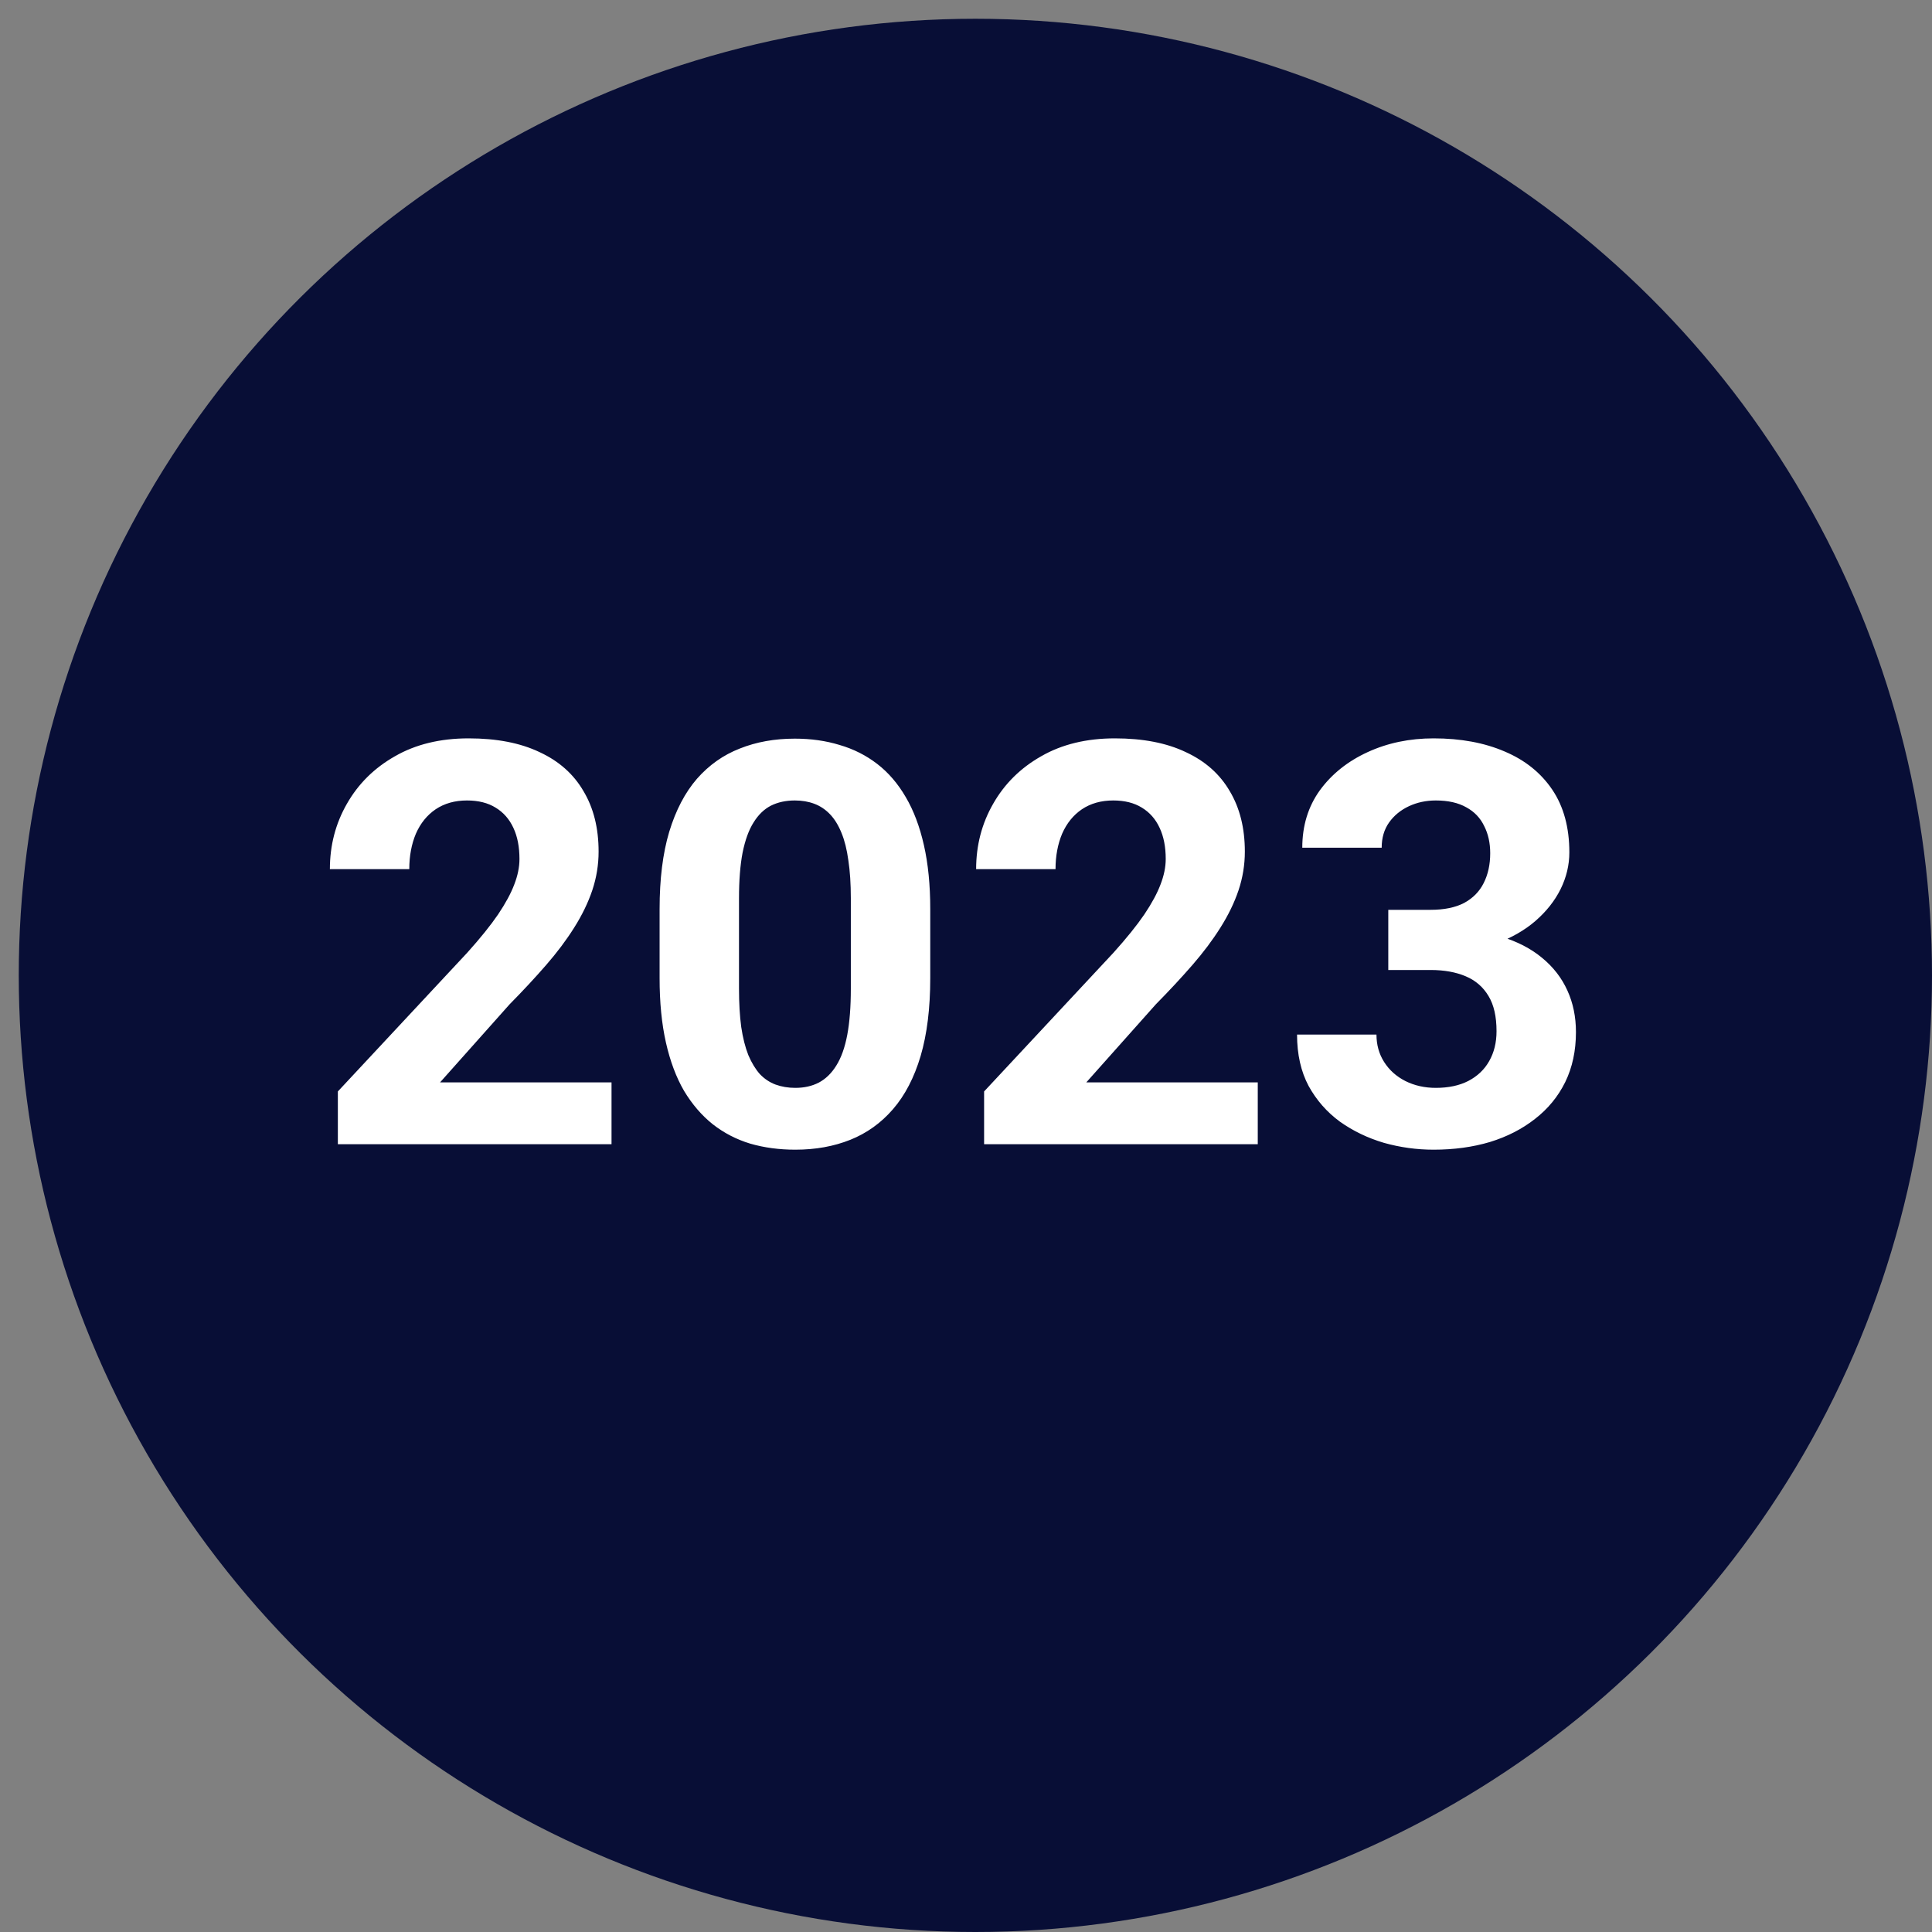
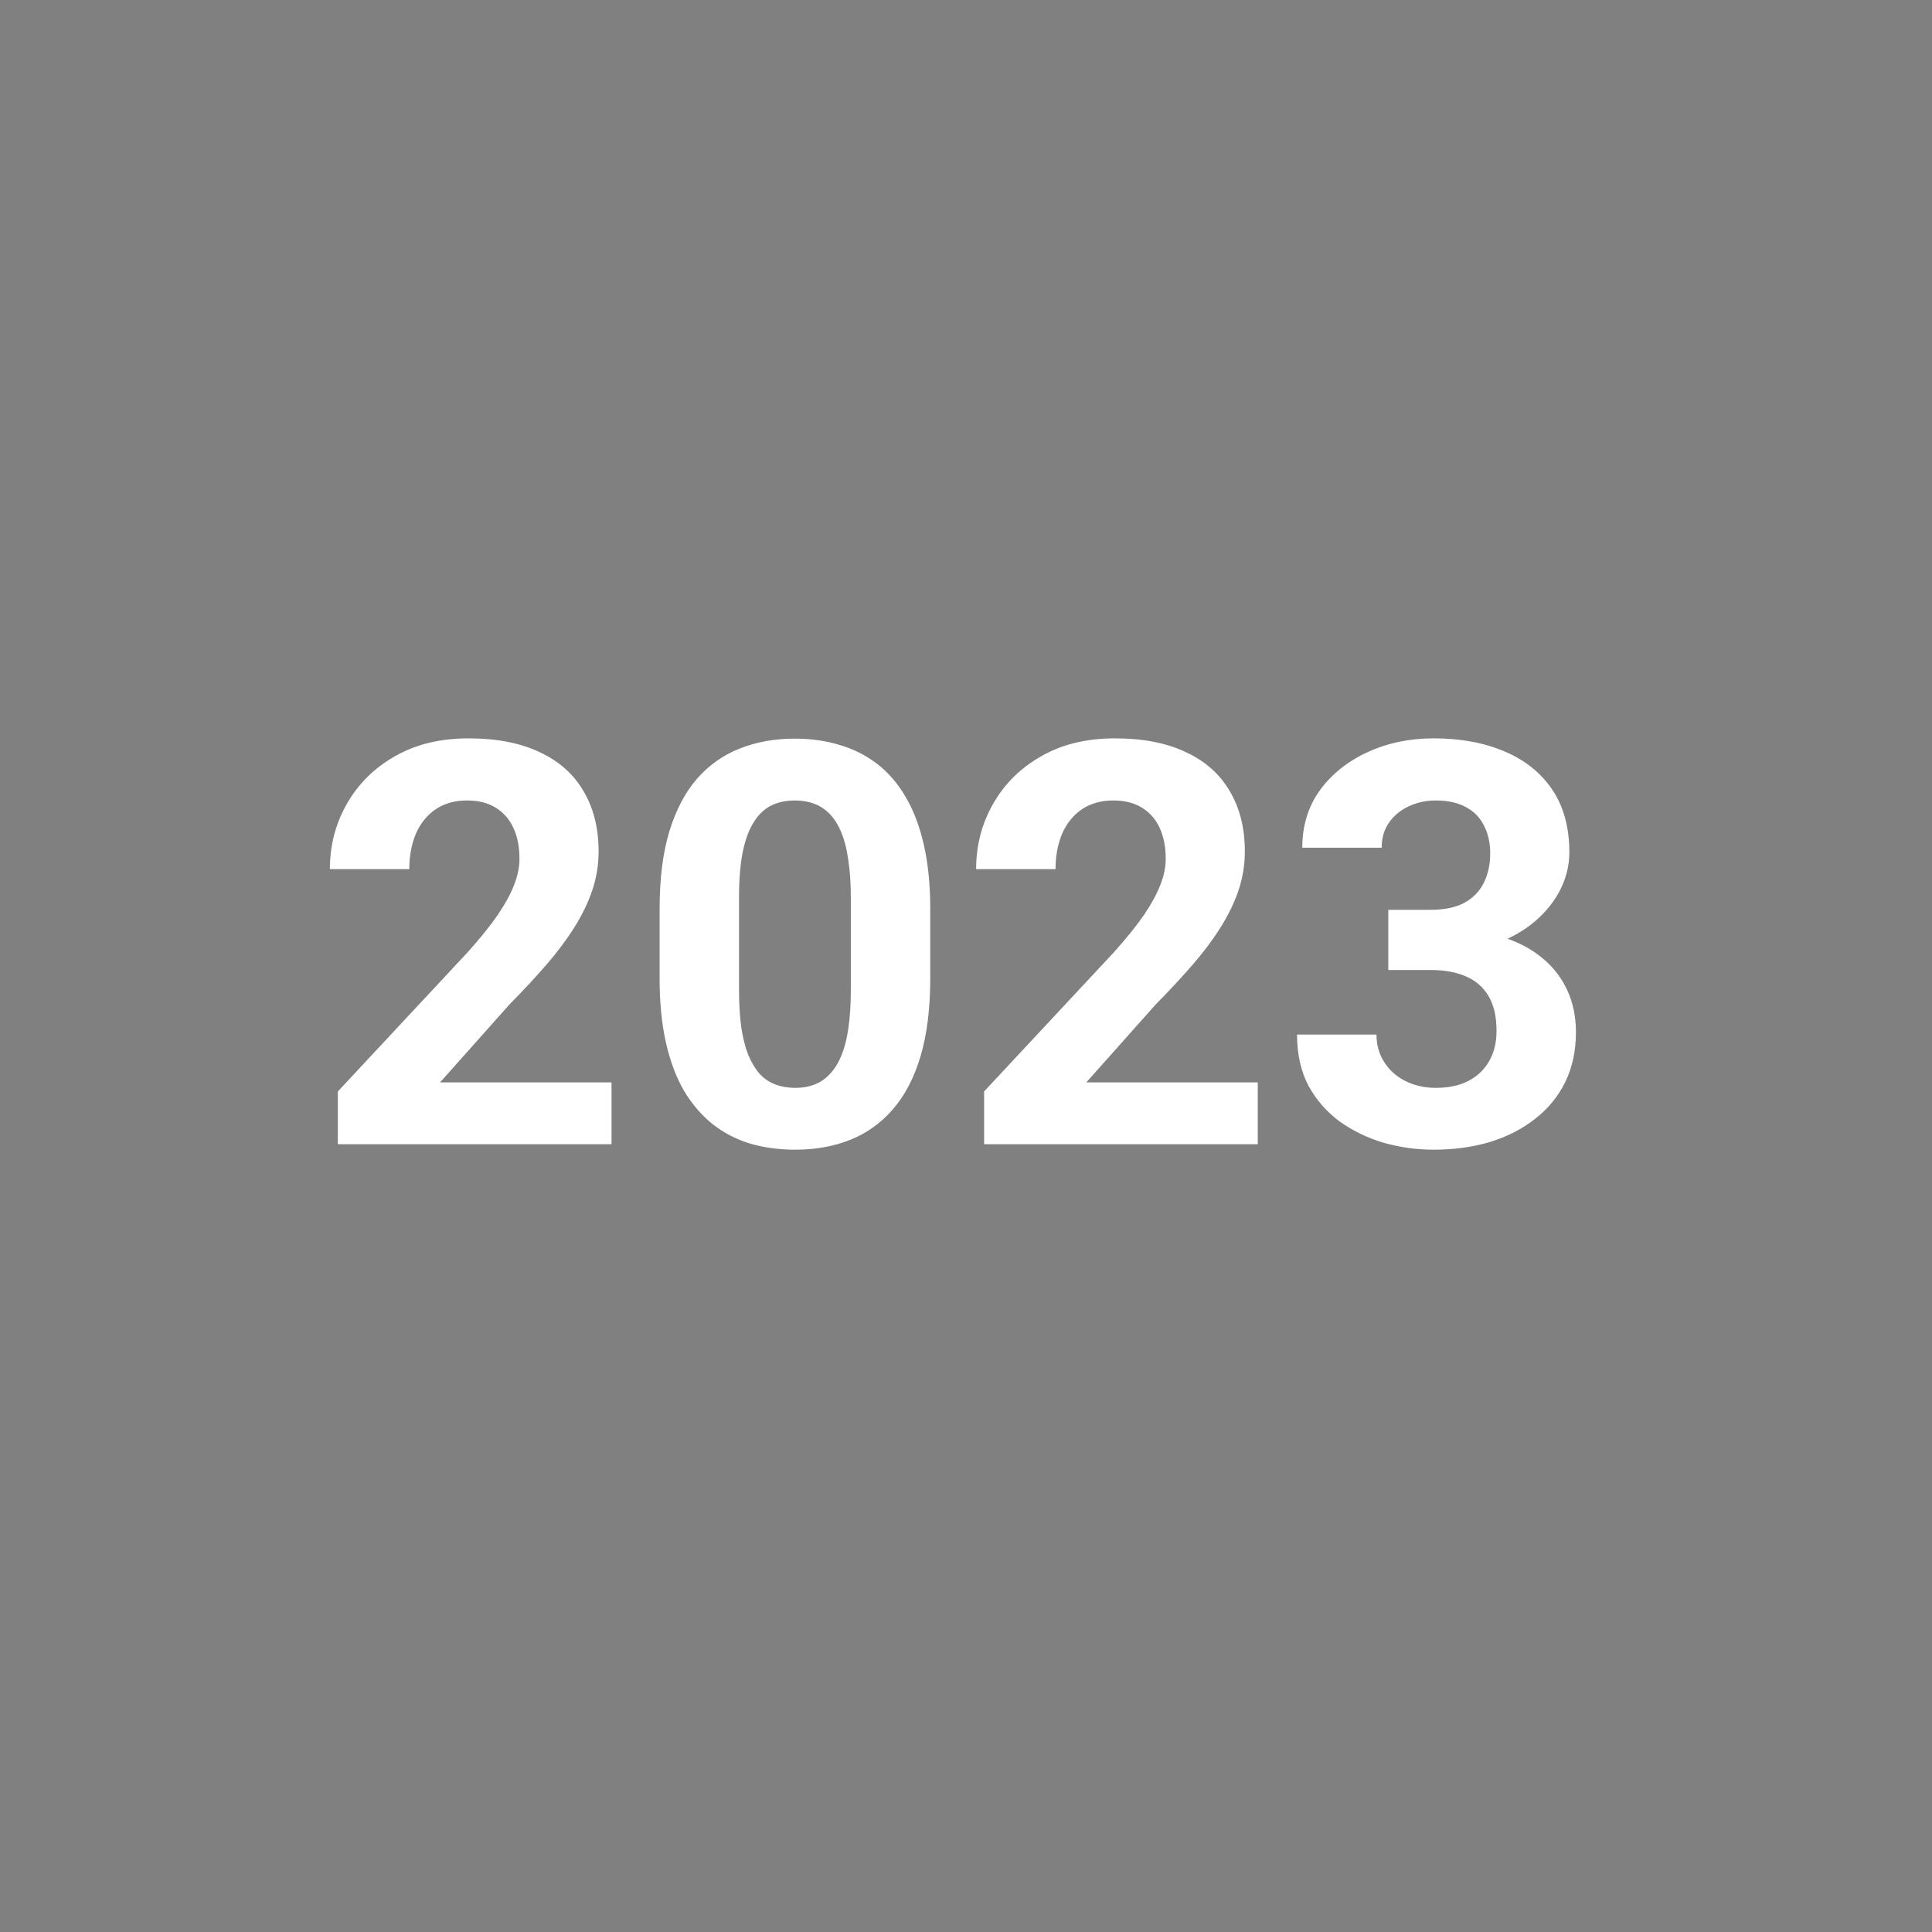
<svg xmlns="http://www.w3.org/2000/svg" width="103" height="103" viewBox="0 0 103 103" fill="none">
  <rect x="0" y="0" width="103" height="103" fill="#808080" stroke="none" />
-   <circle cx="52" cy="52" r="51" transform="rotate(90 52 52)" fill="#080E36" />
  <path d="M32.602 57.704V61H18.012V58.188L24.911 50.79C25.605 50.019 26.151 49.34 26.552 48.754C26.952 48.158 27.24 47.626 27.416 47.157C27.602 46.679 27.694 46.225 27.694 45.795C27.694 45.15 27.587 44.599 27.372 44.14C27.157 43.671 26.84 43.31 26.42 43.056C26.01 42.802 25.502 42.675 24.896 42.675C24.252 42.675 23.695 42.831 23.227 43.144C22.768 43.456 22.416 43.891 22.172 44.447C21.938 45.004 21.82 45.634 21.82 46.337H17.587C17.587 45.067 17.89 43.905 18.495 42.851C19.101 41.786 19.955 40.941 21.059 40.316C22.162 39.682 23.471 39.364 24.984 39.364C26.479 39.364 27.738 39.608 28.764 40.097C29.799 40.575 30.58 41.269 31.107 42.177C31.645 43.075 31.913 44.149 31.913 45.399C31.913 46.102 31.801 46.791 31.576 47.465C31.352 48.129 31.029 48.793 30.609 49.457C30.199 50.111 29.701 50.775 29.115 51.449C28.529 52.123 27.88 52.821 27.167 53.544L23.461 57.704H32.602ZM49.594 48.461V52.152C49.594 53.754 49.423 55.136 49.081 56.298C48.739 57.45 48.246 58.398 47.602 59.14C46.967 59.872 46.21 60.414 45.331 60.766C44.452 61.117 43.476 61.293 42.401 61.293C41.542 61.293 40.741 61.185 39.999 60.971C39.257 60.746 38.588 60.399 37.992 59.931C37.406 59.462 36.898 58.871 36.469 58.158C36.049 57.435 35.727 56.576 35.502 55.58C35.277 54.584 35.165 53.441 35.165 52.152V48.461C35.165 46.859 35.336 45.487 35.678 44.345C36.029 43.192 36.523 42.25 37.157 41.518C37.802 40.785 38.563 40.248 39.442 39.906C40.321 39.555 41.298 39.379 42.372 39.379C43.231 39.379 44.027 39.491 44.76 39.716C45.502 39.931 46.171 40.268 46.767 40.727C47.362 41.185 47.87 41.776 48.29 42.499C48.71 43.212 49.032 44.066 49.257 45.062C49.481 46.049 49.594 47.182 49.594 48.461ZM45.36 52.709V47.89C45.36 47.118 45.316 46.444 45.228 45.868C45.15 45.292 45.028 44.804 44.862 44.403C44.696 43.993 44.491 43.661 44.247 43.407C44.003 43.153 43.725 42.968 43.412 42.851C43.1 42.733 42.753 42.675 42.372 42.675C41.894 42.675 41.469 42.768 41.098 42.953C40.736 43.139 40.429 43.437 40.175 43.847C39.921 44.247 39.726 44.784 39.589 45.458C39.462 46.122 39.398 46.933 39.398 47.89V52.709C39.398 53.48 39.438 54.159 39.516 54.745C39.603 55.331 39.73 55.834 39.897 56.254C40.072 56.664 40.277 57.001 40.512 57.265C40.756 57.519 41.034 57.704 41.347 57.821C41.669 57.938 42.02 57.997 42.401 57.997C42.87 57.997 43.285 57.904 43.647 57.719C44.018 57.523 44.33 57.221 44.584 56.81C44.848 56.391 45.043 55.844 45.17 55.17C45.297 54.496 45.36 53.676 45.36 52.709ZM67.055 57.704V61H52.465V58.188L59.364 50.79C60.058 50.019 60.605 49.34 61.005 48.754C61.405 48.158 61.693 47.626 61.869 47.157C62.055 46.679 62.148 46.225 62.148 45.795C62.148 45.15 62.04 44.599 61.825 44.14C61.61 43.671 61.293 43.31 60.873 43.056C60.463 42.802 59.955 42.675 59.35 42.675C58.705 42.675 58.148 42.831 57.68 43.144C57.221 43.456 56.869 43.891 56.625 44.447C56.391 45.004 56.273 45.634 56.273 46.337H52.04C52.04 45.067 52.343 43.905 52.948 42.851C53.554 41.786 54.408 40.941 55.512 40.316C56.615 39.682 57.924 39.364 59.438 39.364C60.932 39.364 62.191 39.608 63.217 40.097C64.252 40.575 65.033 41.269 65.561 42.177C66.098 43.075 66.366 44.149 66.366 45.399C66.366 46.102 66.254 46.791 66.029 47.465C65.805 48.129 65.482 48.793 65.062 49.457C64.652 50.111 64.154 50.775 63.568 51.449C62.982 52.123 62.333 52.821 61.62 53.544L57.914 57.704H67.055ZM74.013 48.505H76.269C76.991 48.505 77.587 48.383 78.056 48.139C78.524 47.885 78.871 47.533 79.096 47.084C79.33 46.625 79.447 46.093 79.447 45.487C79.447 44.94 79.34 44.457 79.125 44.037C78.92 43.607 78.603 43.275 78.173 43.041C77.743 42.797 77.201 42.675 76.547 42.675C76.029 42.675 75.551 42.777 75.111 42.982C74.672 43.188 74.32 43.476 74.057 43.847C73.793 44.218 73.661 44.667 73.661 45.194H69.428C69.428 44.023 69.74 43.002 70.365 42.133C71 41.264 71.85 40.585 72.914 40.097C73.978 39.608 75.15 39.364 76.43 39.364C77.875 39.364 79.14 39.599 80.224 40.067C81.308 40.526 82.152 41.205 82.758 42.103C83.363 43.002 83.666 44.115 83.666 45.443C83.666 46.117 83.51 46.772 83.197 47.406C82.885 48.031 82.436 48.598 81.85 49.105C81.273 49.603 80.57 50.004 79.74 50.307C78.91 50.6 77.978 50.746 76.942 50.746H74.013V48.505ZM74.013 51.713V49.53H76.942C78.105 49.53 79.125 49.662 80.004 49.926C80.883 50.19 81.62 50.57 82.216 51.068C82.811 51.557 83.261 52.138 83.564 52.812C83.866 53.476 84.018 54.213 84.018 55.023C84.018 56.02 83.827 56.908 83.446 57.69C83.065 58.461 82.528 59.115 81.835 59.652C81.151 60.19 80.351 60.6 79.433 60.883C78.515 61.156 77.514 61.293 76.43 61.293C75.531 61.293 74.647 61.171 73.778 60.927C72.919 60.673 72.138 60.297 71.435 59.799C70.741 59.291 70.185 58.656 69.765 57.895C69.355 57.123 69.149 56.21 69.149 55.155H73.383C73.383 55.702 73.519 56.19 73.793 56.62C74.066 57.05 74.442 57.387 74.921 57.631C75.409 57.875 75.951 57.997 76.547 57.997C77.221 57.997 77.797 57.875 78.275 57.631C78.764 57.377 79.135 57.025 79.389 56.576C79.652 56.117 79.784 55.585 79.784 54.98C79.784 54.198 79.643 53.573 79.359 53.105C79.076 52.626 78.671 52.274 78.144 52.05C77.616 51.825 76.991 51.713 76.269 51.713H74.013Z" fill="white" />
</svg>